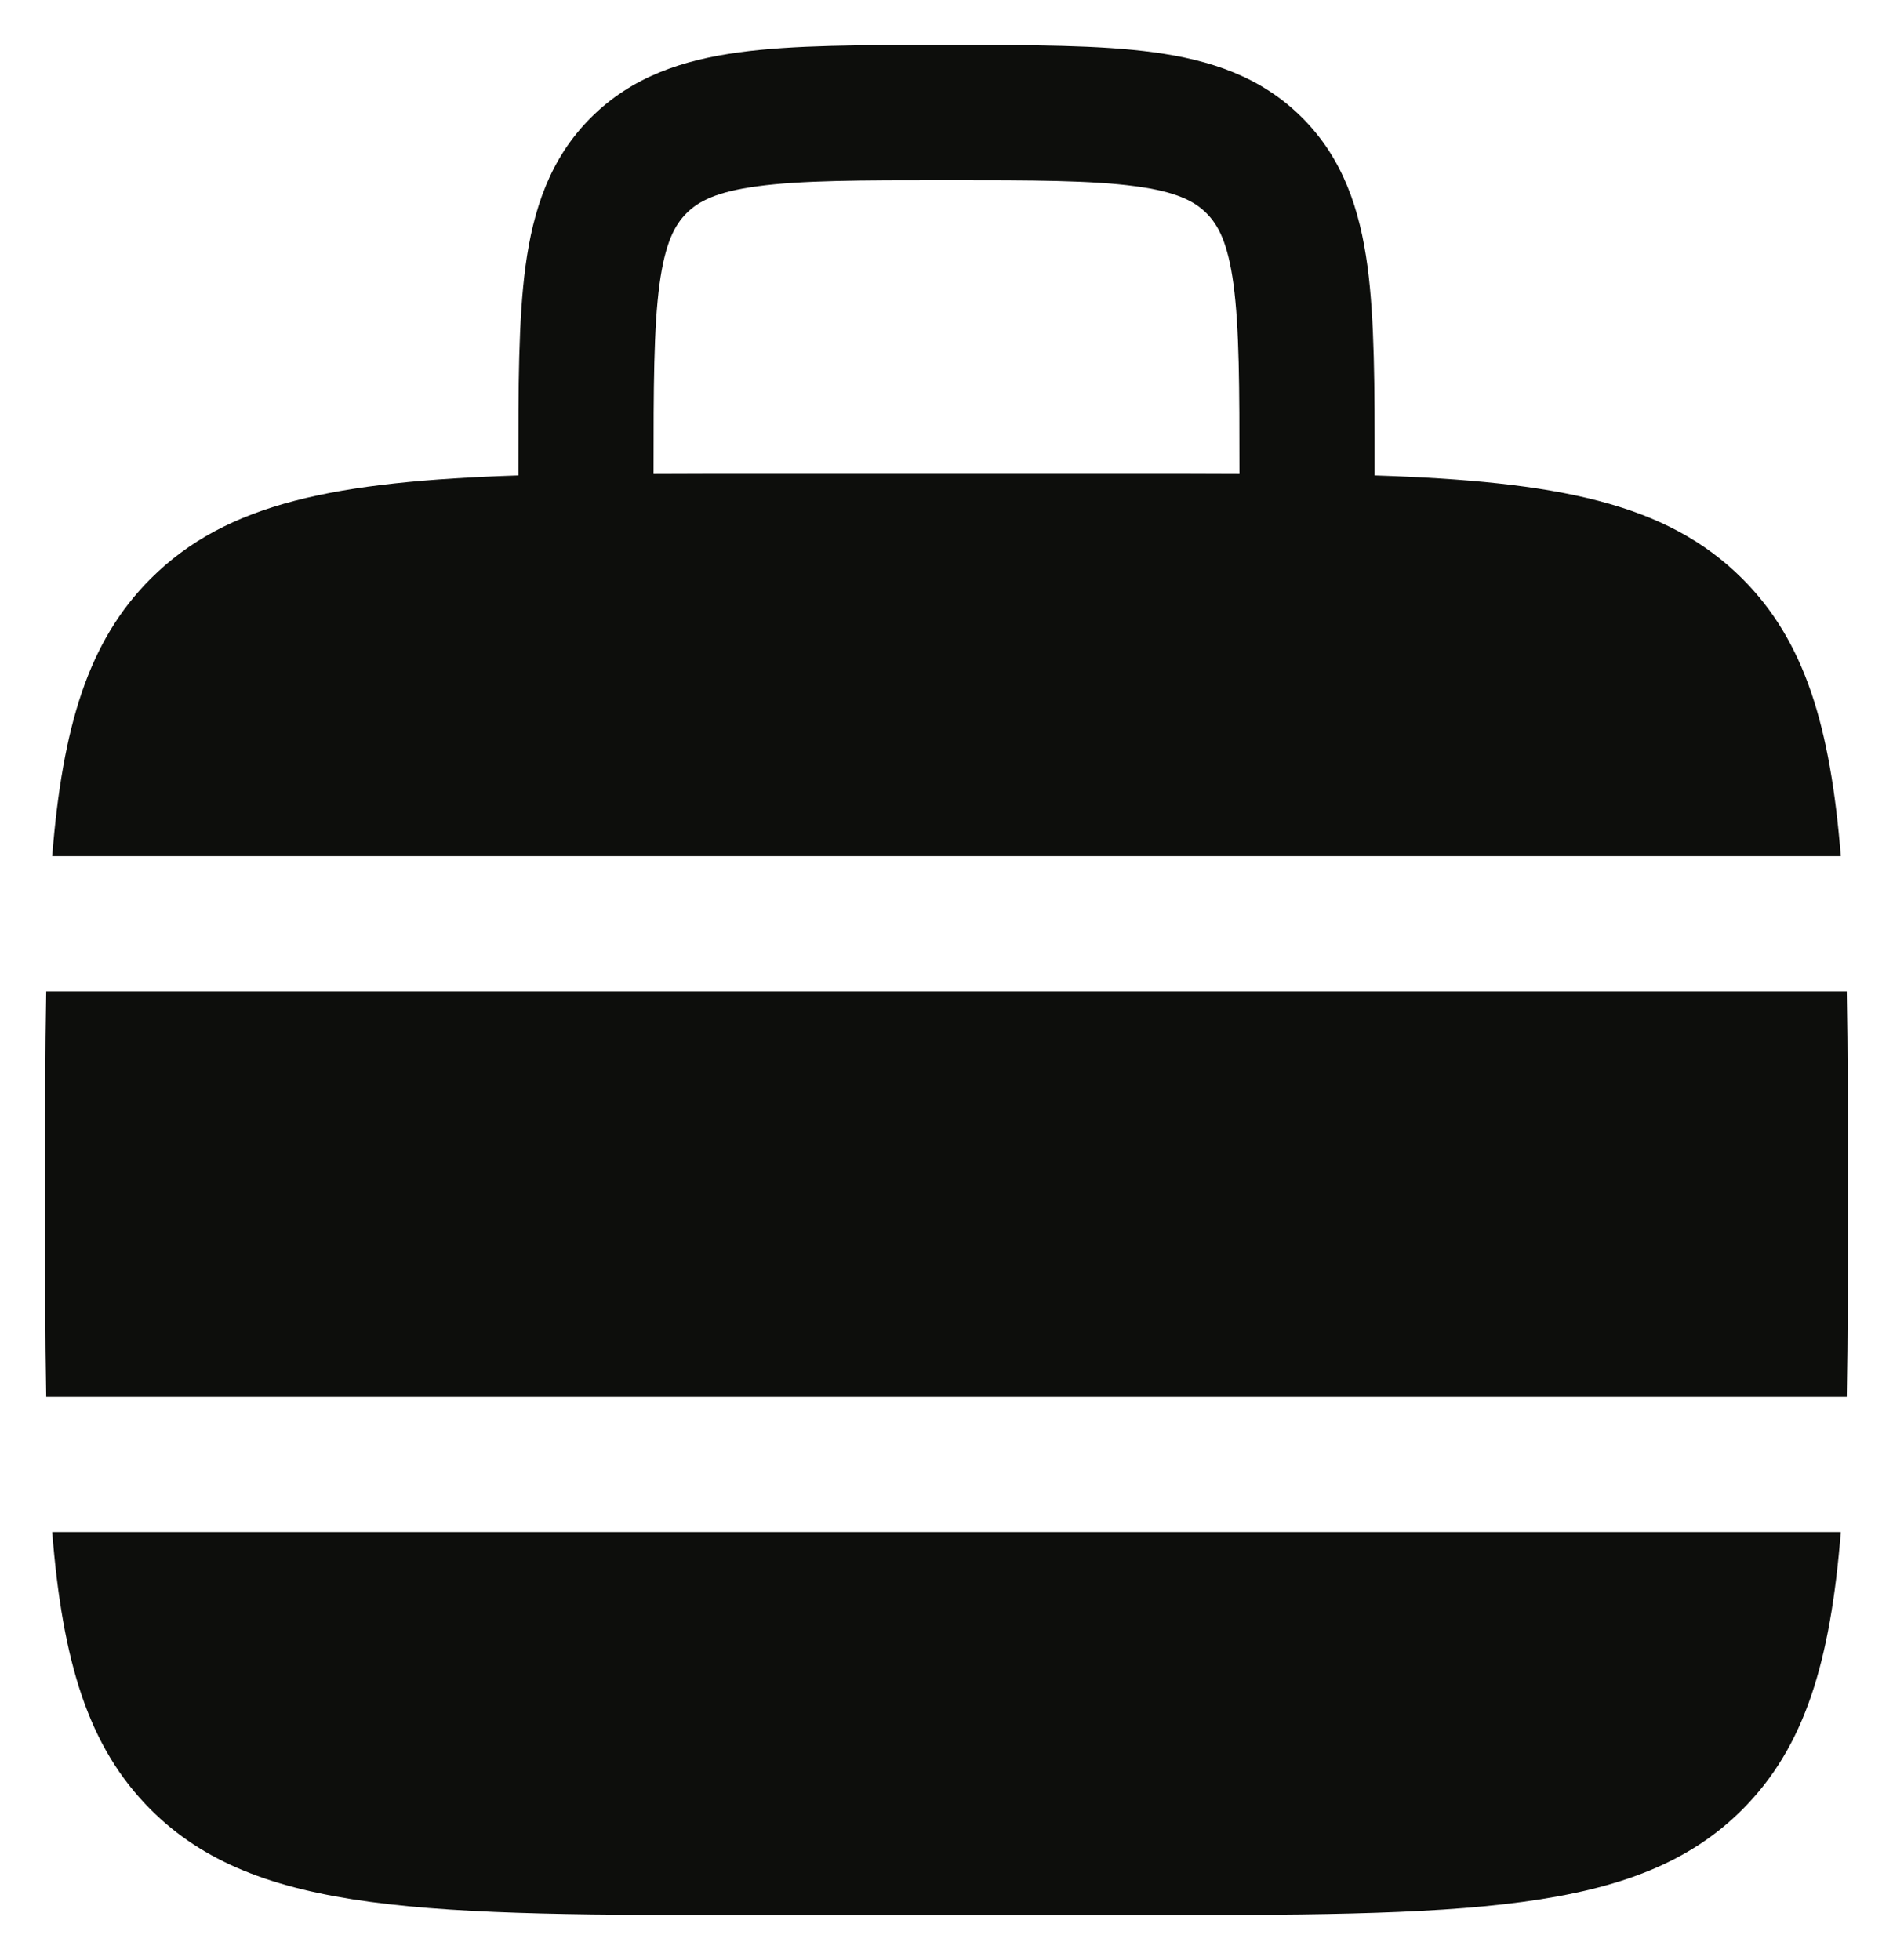
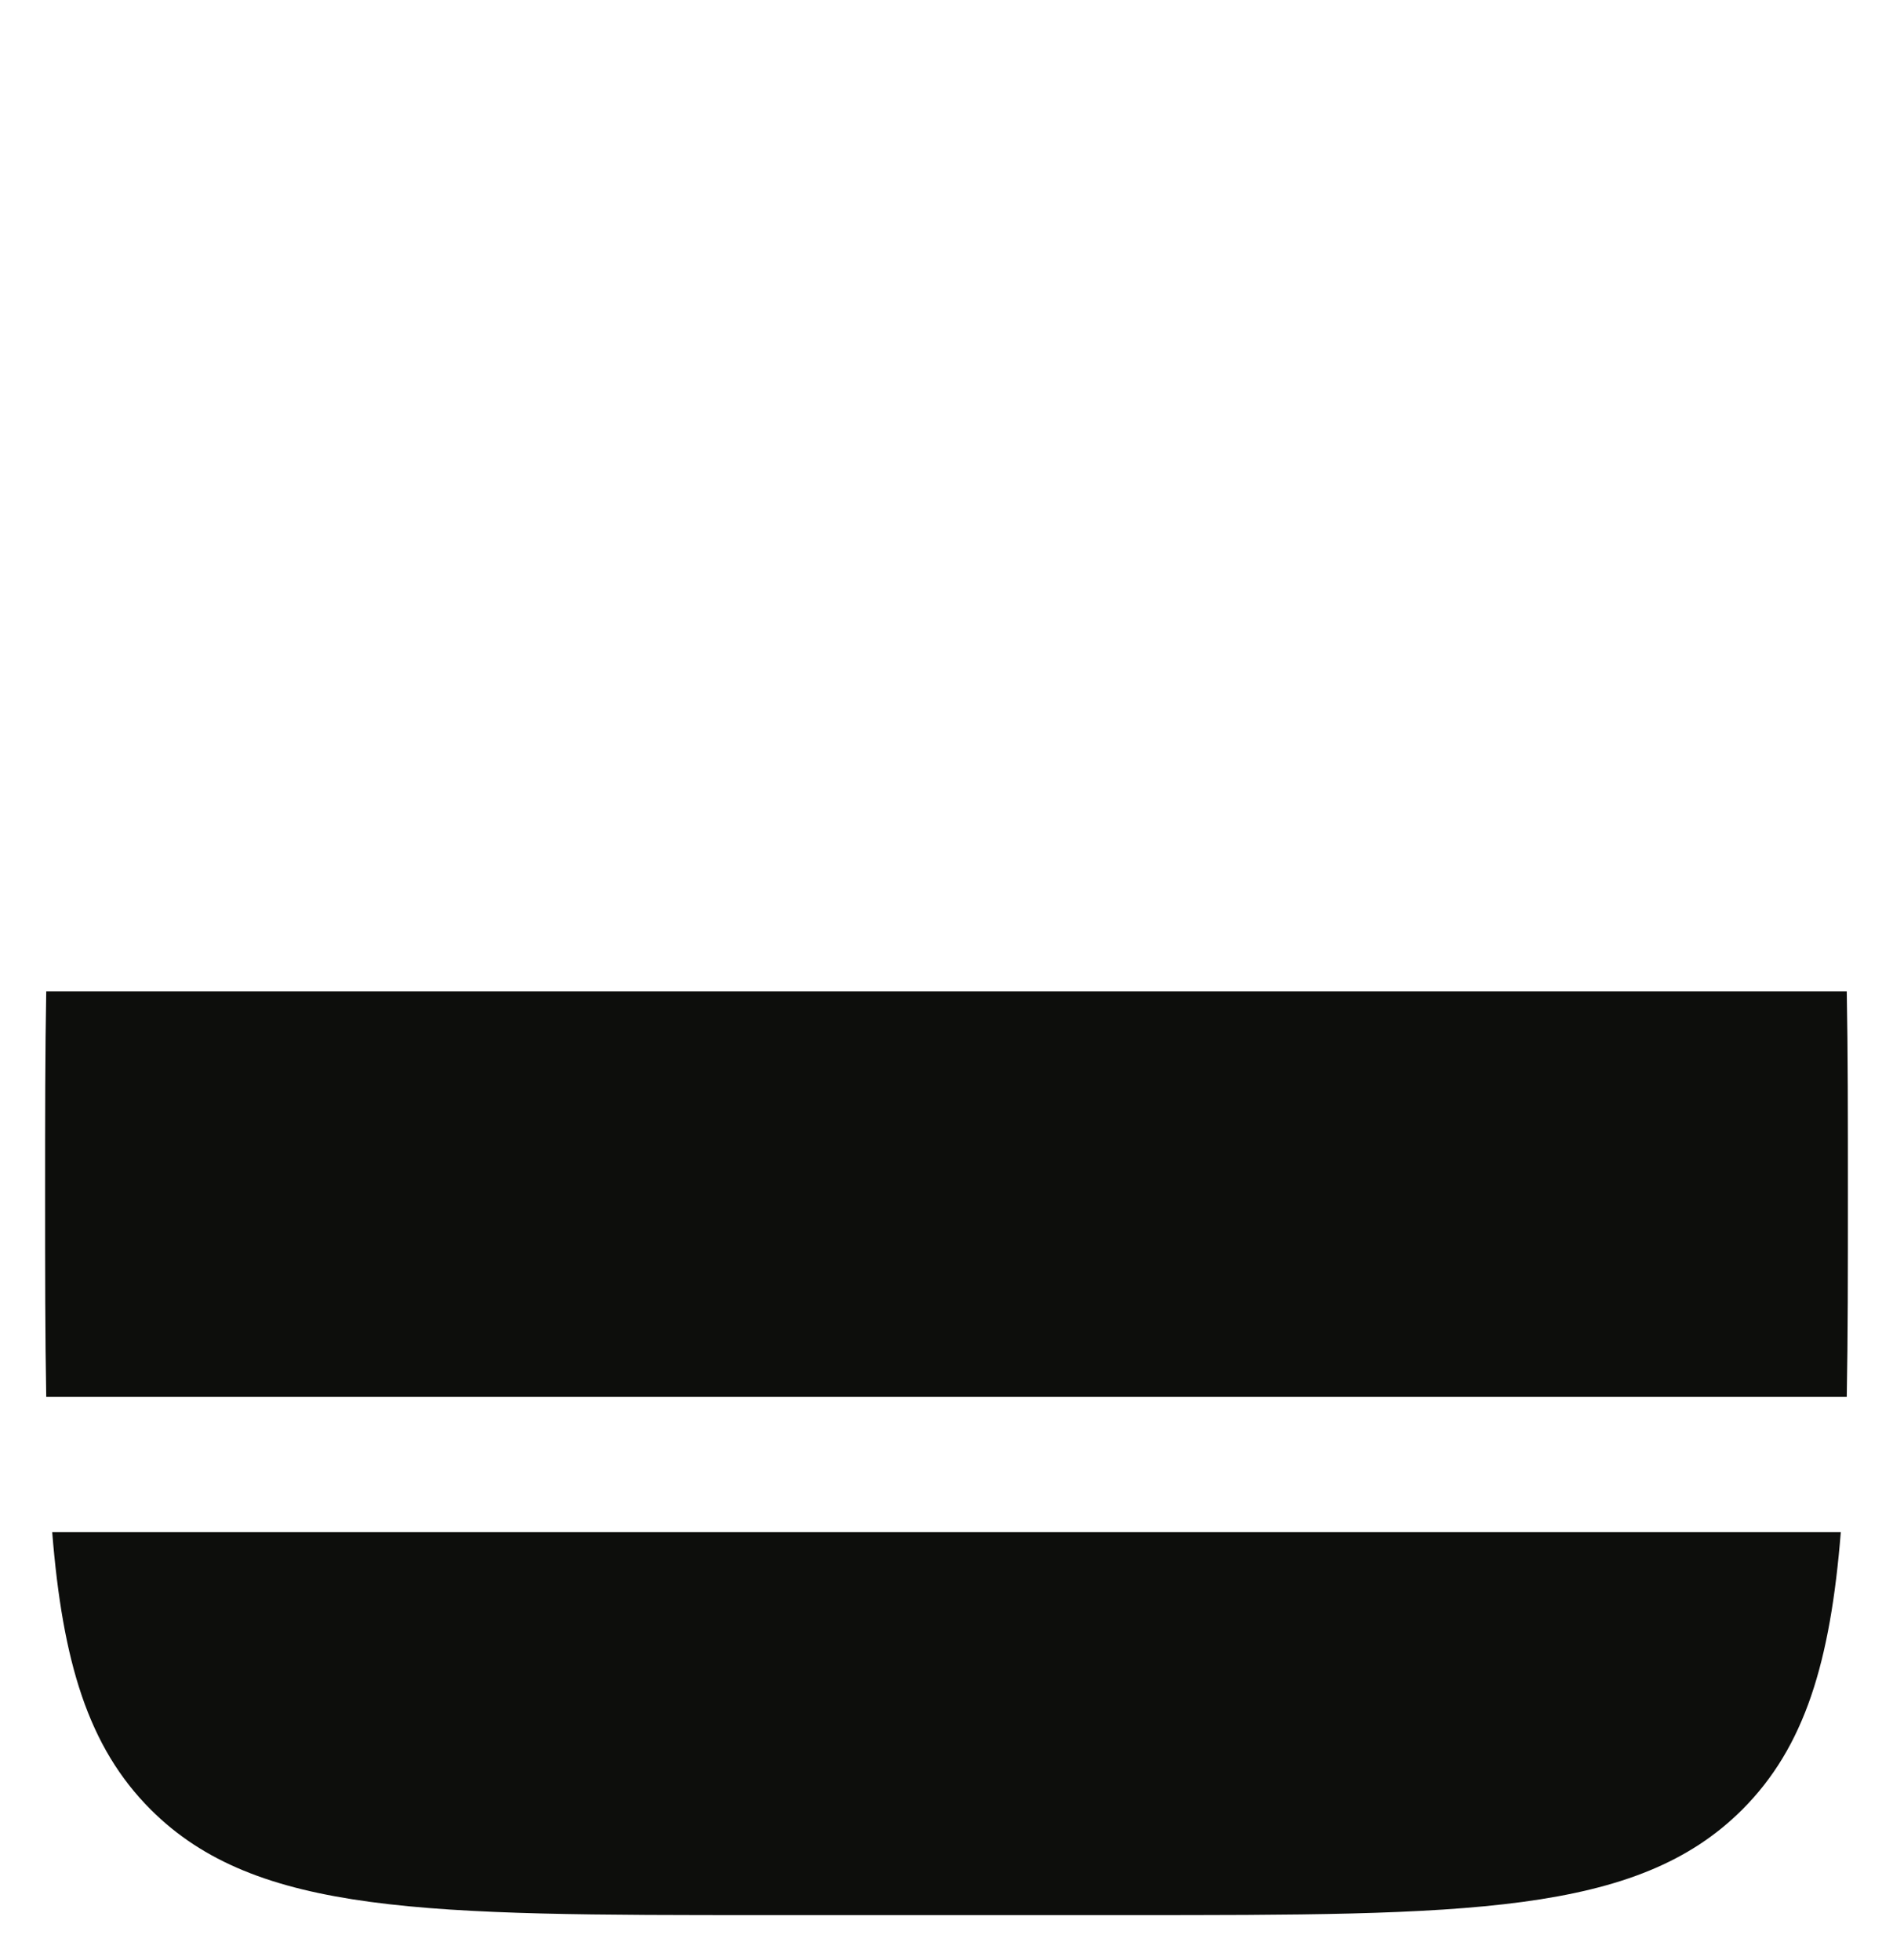
<svg xmlns="http://www.w3.org/2000/svg" width="28" height="29" viewBox="0 0 28 29" fill="none">
-   <path fill-rule="evenodd" clip-rule="evenodd" d="M14.069 0.666H13.931C12.733 0.666 11.734 0.666 10.941 0.773C10.104 0.885 9.348 1.133 8.741 1.74C8.133 2.347 7.886 3.103 7.773 3.94C7.667 4.733 7.667 5.732 7.667 6.93V7.034C4.972 7.122 3.353 7.437 2.229 8.561C1.303 9.487 0.926 10.747 0.772 12.666H27.228C27.074 10.747 26.697 9.487 25.771 8.561C24.646 7.437 23.028 7.122 20.333 7.034V6.93C20.333 5.732 20.333 4.733 20.227 3.94C20.114 3.103 19.867 2.347 19.259 1.74C18.652 1.133 17.896 0.885 17.059 0.773C16.266 0.666 15.267 0.666 14.069 0.666ZM18.333 7.002V6.999C18.333 5.714 18.331 4.851 18.245 4.207C18.162 3.591 18.019 3.328 17.845 3.154C17.671 2.98 17.408 2.837 16.793 2.755C16.149 2.668 15.285 2.666 14 2.666C12.715 2.666 11.851 2.668 11.207 2.755C10.592 2.837 10.329 2.98 10.155 3.154C9.981 3.328 9.838 3.591 9.755 4.207C9.669 4.851 9.667 5.714 9.667 6.999V7.002C10.189 6.999 10.744 6.999 11.333 6.999H16.667C17.256 6.999 17.811 6.999 18.333 7.002Z" fill="#0D0E0C" />
  <path d="M0.667 17.666C0.667 16.547 0.667 15.553 0.684 14.666H27.316C27.333 15.553 27.333 16.547 27.333 17.666C27.333 18.785 27.333 19.779 27.316 20.666L0.684 20.666C0.667 19.779 0.667 18.785 0.667 17.666Z" fill="#0D0E0C" />
-   <path d="M0.772 22.666C0.926 24.585 1.303 25.845 2.229 26.771C3.791 28.333 6.305 28.333 11.333 28.333H16.667C21.695 28.333 24.209 28.333 25.771 26.771C26.697 25.845 27.074 24.585 27.228 22.666H0.772Z" fill="#0D0E0C" />
+   <path d="M0.772 22.666C0.926 24.585 1.303 25.845 2.229 26.771C3.791 28.333 6.305 28.333 11.333 28.333H16.667C21.695 28.333 24.209 28.333 25.771 26.771C26.697 25.845 27.074 24.585 27.228 22.666H0.772" fill="#0D0E0C" />
</svg>